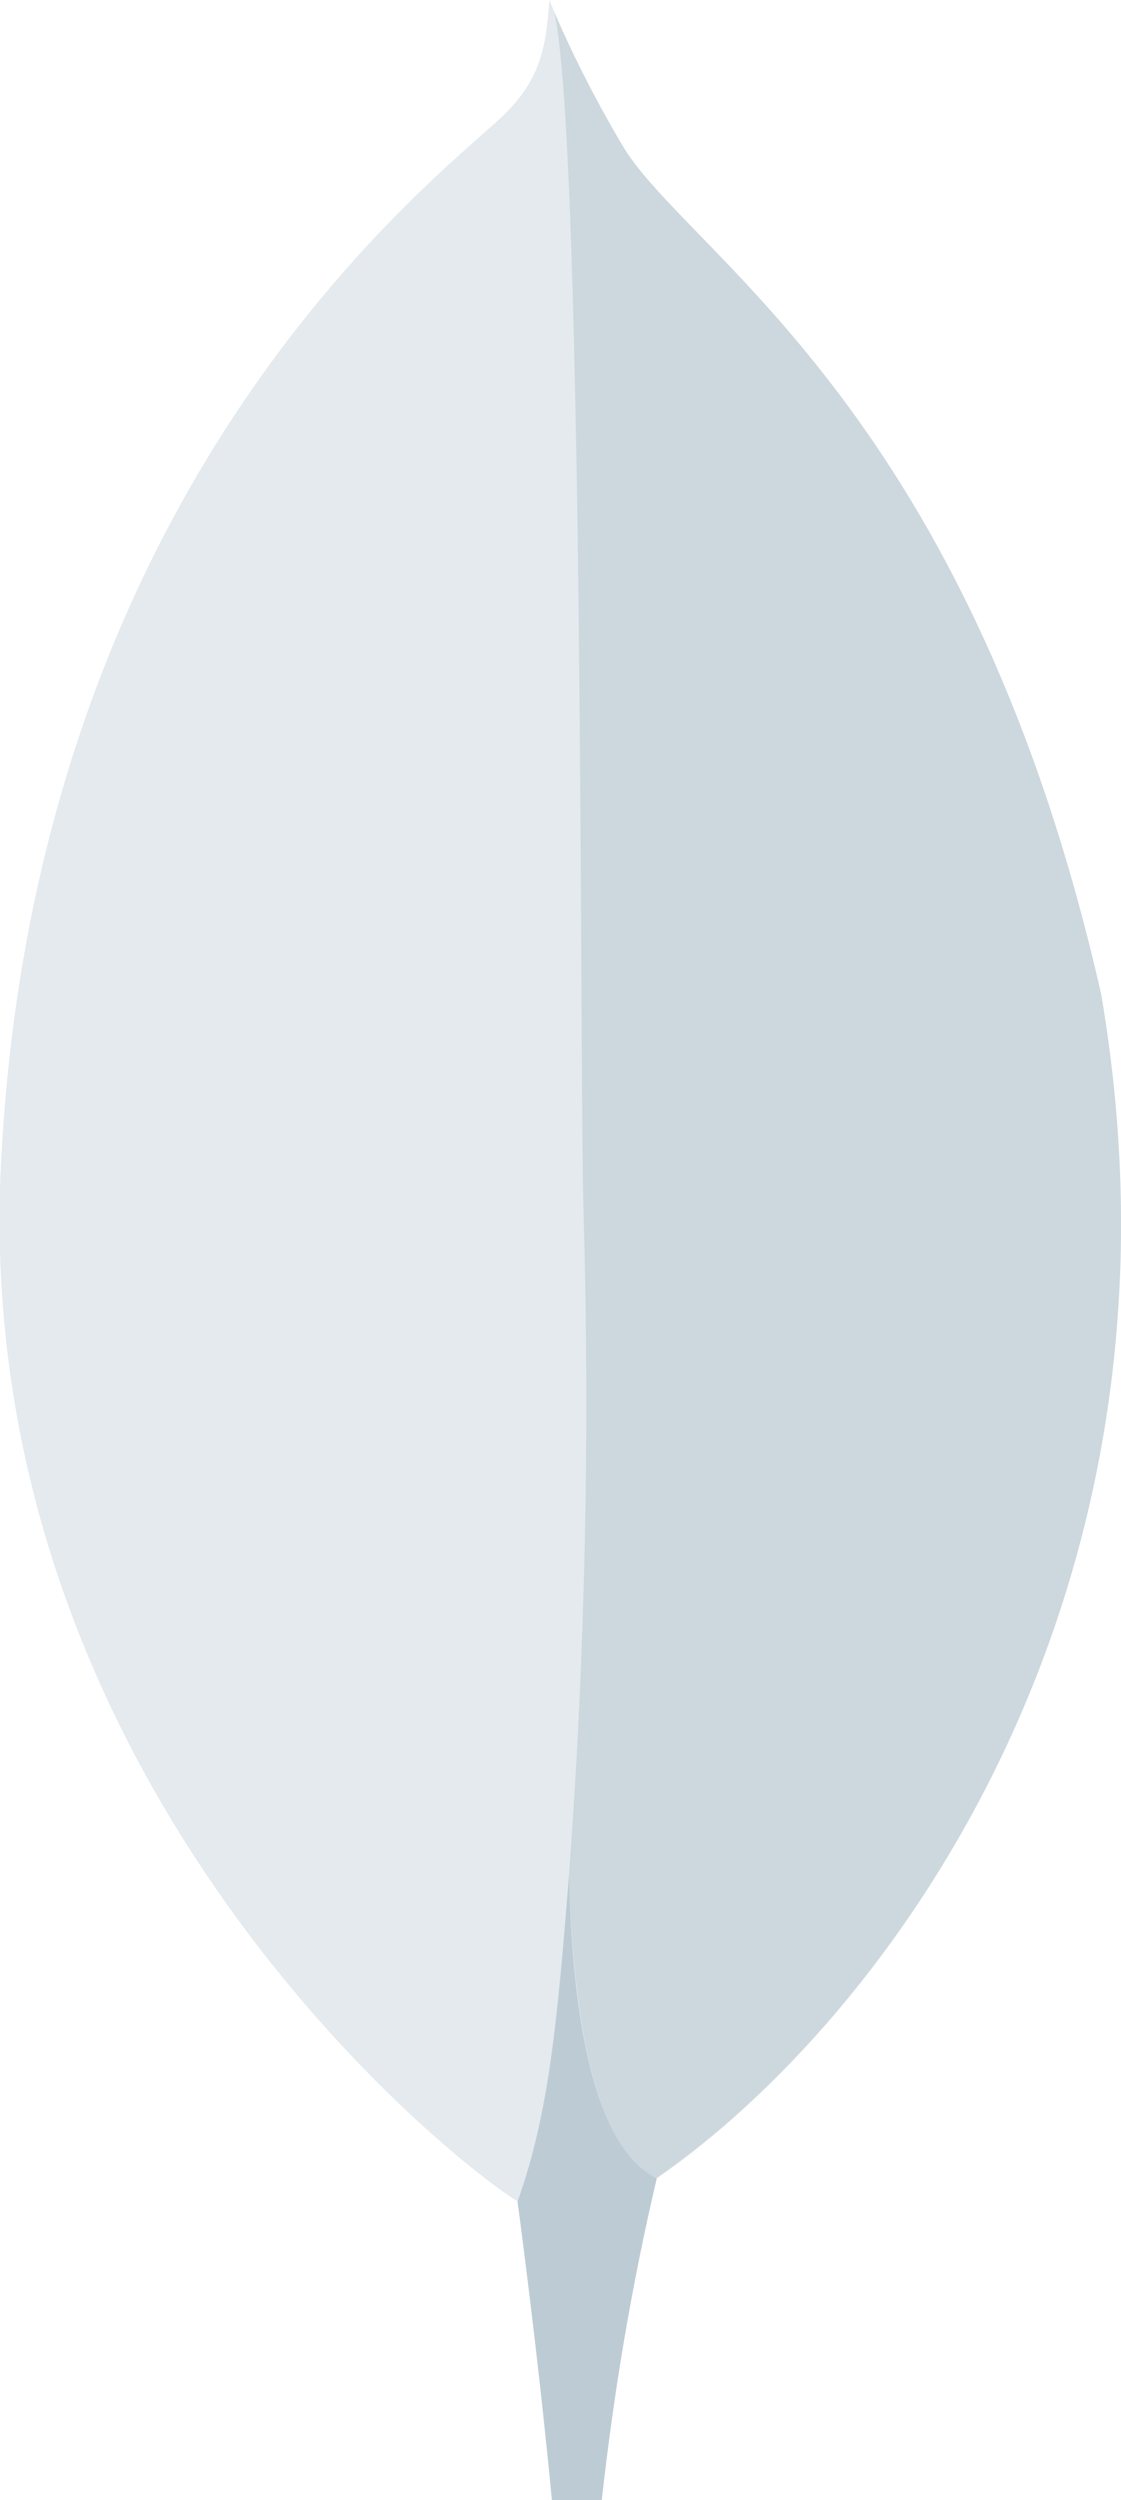
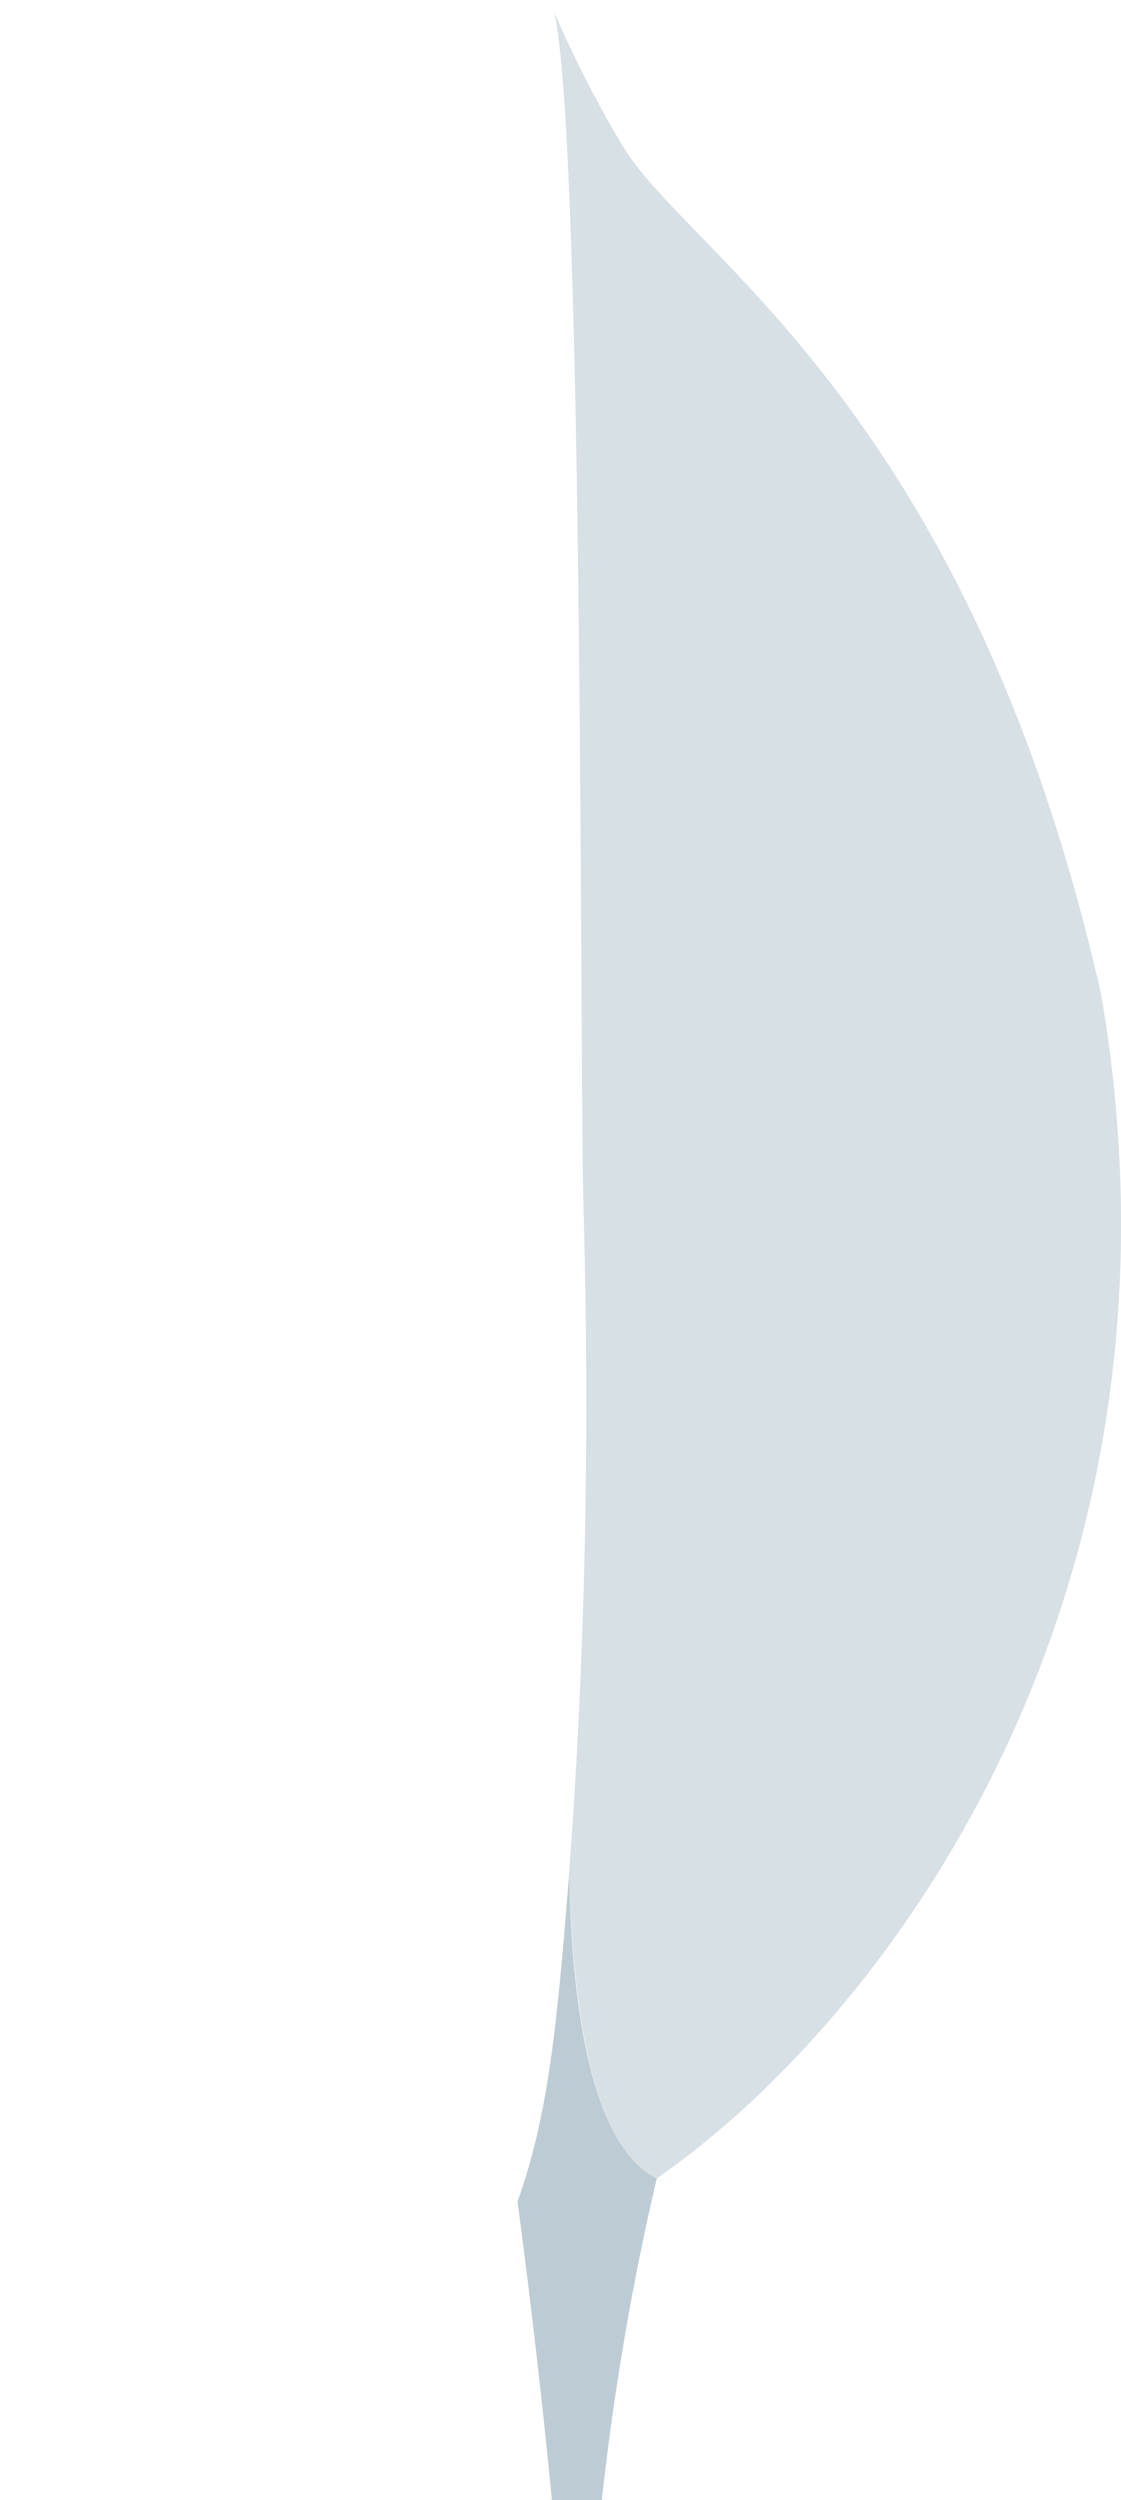
<svg xmlns="http://www.w3.org/2000/svg" version="1.1" id="Layer_1" x="0px" y="0px" viewBox="0 0 130.4 290.6" style="enable-background:new 0 0 130.4 290.6;" xml:space="preserve">
  <style type="text/css">
	.st0{opacity:0.4;fill:#BDCCD4;}
	.st1{opacity:0.6;fill:#BDCCD4;}
	.st2{fill:#BDCCD4;}
</style>
-   <path class="st0" d="M128.1,115.6c-15.3-67.5-47.2-85.5-55.4-98.2C69.4,11.8,66.4,6,63.9,0c-0.4,6-1.2,9.8-6.3,14.3  C47.3,23.5,3.8,58.9,0.1,135.6c-3.4,71.6,52.6,115.7,60,120.2c5.7,2.8,12.6,0.1,16-2.5C103.1,234.8,140,185.4,128.1,115.6" />
  <path class="st1" d="M76.4,253.2L76.4,253.2c-7.6-3.5-9.8-20.1-10.2-35.5c1.9-25.4,2.4-50.9,1.7-76.4C67.4,128.1,68,17.7,64.5,1.5  c2.4,5.5,5.1,10.8,8.2,15.9c8.1,12.7,40.1,30.7,55.4,98.2C140,185.3,103.3,234.6,76.4,253.2z" />
  <path class="st2" d="M66.2,217.8c-1.4,17.7-2.4,28-6,38.1c0,0,2.3,16.9,4,34.7H70c1.4-12.6,3.5-25.1,6.4-37.4  C68.8,249.5,66.5,233.3,66.2,217.8z" />
</svg>